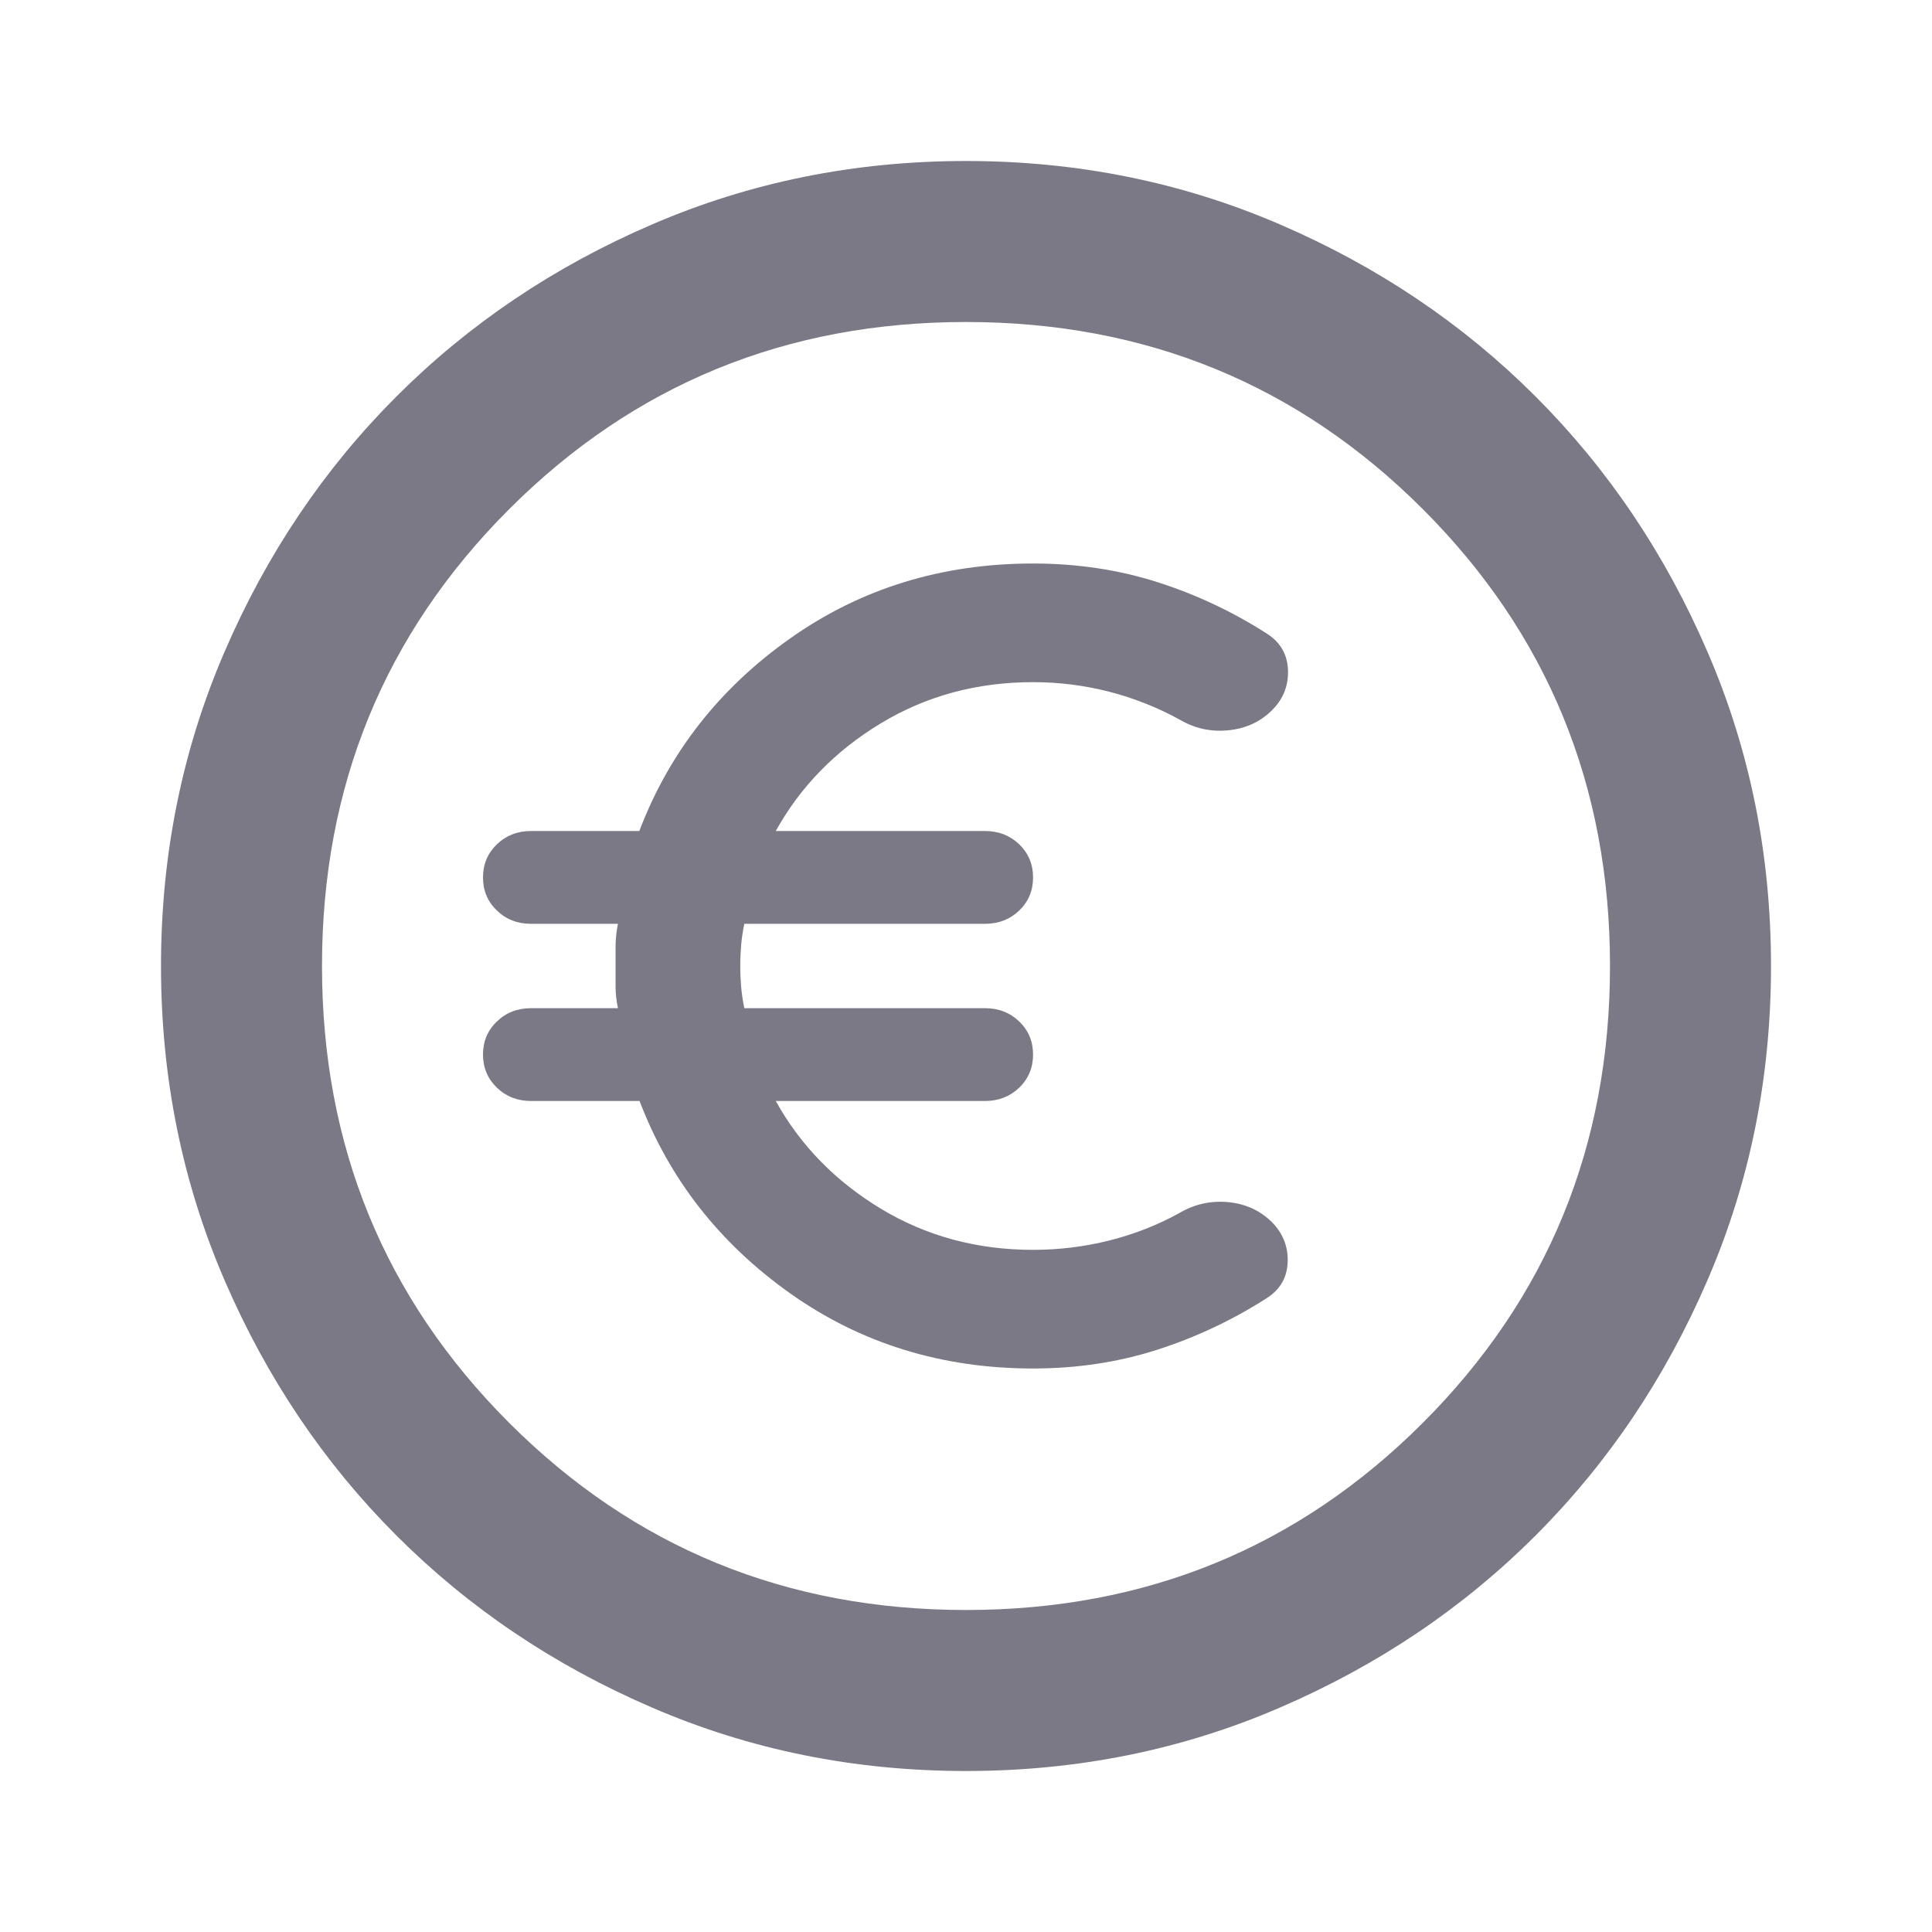
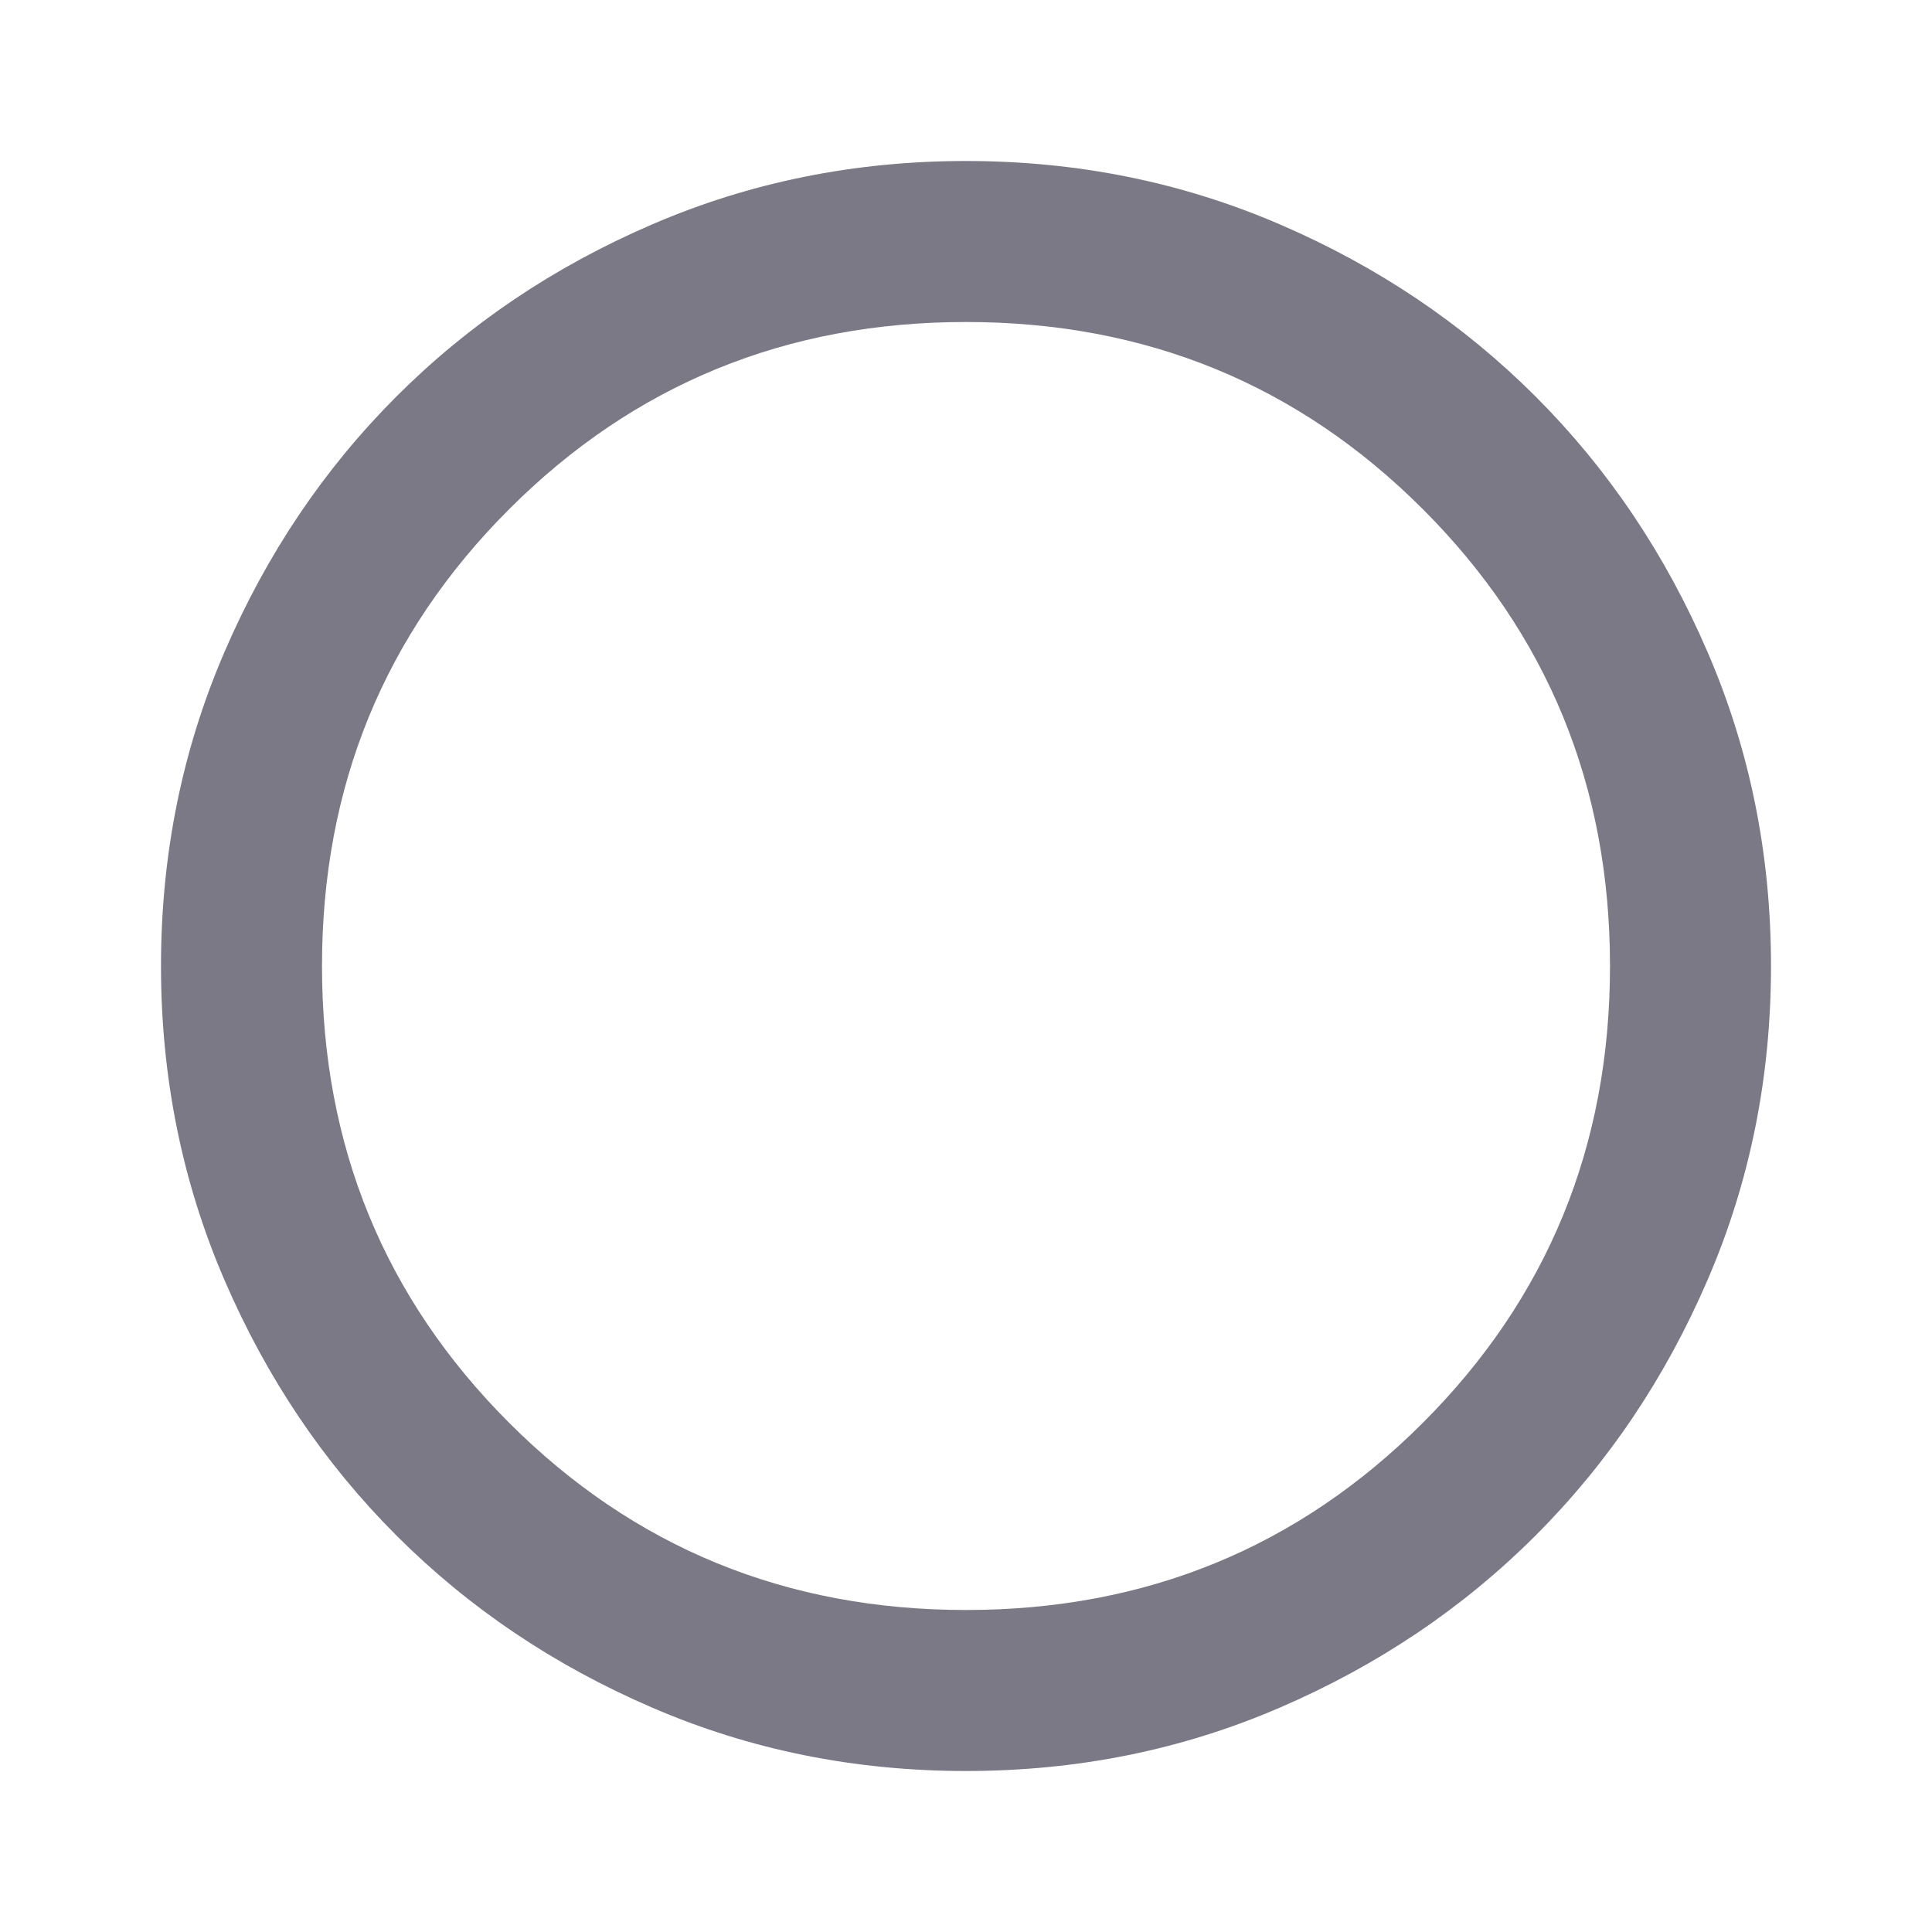
<svg xmlns="http://www.w3.org/2000/svg" viewBox="0 0 24 24" fill="none">
  <g id="icons/euro-circle">
    <g id="Vector">
      <path d="M12 22C10.617 22 9.317 21.738 8.1 21.212C6.883 20.688 5.825 19.975 4.925 19.075C4.025 18.175 3.312 17.117 2.788 15.9C2.263 14.683 2 13.383 2 12C2 10.617 2.263 9.317 2.788 8.1C3.312 6.883 4.025 5.825 4.925 4.925C5.825 4.025 6.883 3.312 8.1 2.788C9.317 2.263 10.617 2 12 2C13.383 2 14.683 2.263 15.9 2.788C17.117 3.312 18.175 4.025 19.075 4.925C19.975 5.825 20.688 6.883 21.212 8.1C21.738 9.317 22 10.617 22 12C22 13.383 21.738 14.683 21.212 15.9C20.688 17.117 19.975 18.175 19.075 19.075C18.175 19.975 17.117 20.688 15.9 21.212C14.683 21.738 13.383 22 12 22ZM12 20C14.233 20 16.125 19.225 17.675 17.675C19.225 16.125 20 14.233 20 12C20 9.767 19.225 7.875 17.675 6.325C16.125 4.775 14.233 4 12 4C9.767 4 7.875 4.775 6.325 6.325C4.775 7.875 4 9.767 4 12C4 14.233 4.775 16.125 6.325 17.675C7.875 19.225 9.767 20 12 20Z" fill="#7B7986" />
-       <path d="M12.833 17C11.7 17 10.694 16.689 9.816 16.067C8.939 15.445 8.315 14.648 7.945 13.677H6.597C6.428 13.677 6.286 13.621 6.172 13.511C6.057 13.4 6 13.263 6 13.1C6 12.937 6.057 12.8 6.172 12.69C6.286 12.579 6.428 12.524 6.597 12.524H7.676C7.657 12.43 7.647 12.342 7.647 12.26V11.745C7.647 11.666 7.657 11.577 7.676 11.476H6.597C6.428 11.476 6.286 11.421 6.172 11.31C6.057 11.2 6 11.063 6 10.9C6 10.737 6.057 10.6 6.172 10.489C6.286 10.379 6.428 10.323 6.597 10.323H7.942C8.312 9.35 8.936 8.552 9.815 7.931C10.693 7.31 11.7 7 12.833 7C13.376 7 13.89 7.077 14.373 7.23C14.857 7.384 15.312 7.598 15.739 7.872C15.907 7.98 15.994 8.132 16 8.328C16.006 8.525 15.936 8.693 15.792 8.832C15.648 8.971 15.47 9.051 15.258 9.072C15.046 9.093 14.848 9.051 14.664 8.945C14.389 8.792 14.095 8.675 13.784 8.594C13.473 8.514 13.156 8.474 12.833 8.474C12.135 8.474 11.504 8.645 10.939 8.987C10.375 9.329 9.941 9.774 9.637 10.323H12.236C12.405 10.323 12.547 10.379 12.662 10.489C12.776 10.6 12.833 10.737 12.833 10.9C12.833 11.063 12.776 11.2 12.662 11.31C12.547 11.421 12.405 11.476 12.236 11.476H9.246C9.227 11.57 9.214 11.658 9.207 11.738C9.2 11.819 9.196 11.906 9.196 12C9.196 12.094 9.2 12.181 9.207 12.262C9.214 12.342 9.227 12.43 9.246 12.524H12.236C12.405 12.524 12.547 12.579 12.662 12.69C12.776 12.8 12.833 12.937 12.833 13.1C12.833 13.263 12.776 13.4 12.662 13.511C12.547 13.621 12.405 13.677 12.236 13.677H9.637C9.941 14.226 10.375 14.671 10.939 15.013C11.504 15.355 12.135 15.526 12.833 15.526C13.157 15.526 13.473 15.487 13.783 15.409C14.093 15.331 14.384 15.217 14.657 15.065C14.841 14.958 15.04 14.914 15.253 14.933C15.466 14.953 15.644 15.032 15.789 15.171C15.933 15.311 16.002 15.479 15.996 15.675C15.99 15.871 15.901 16.023 15.728 16.131C15.302 16.403 14.848 16.616 14.366 16.77C13.885 16.923 13.374 17 12.833 17Z" fill="#7B7986" />
    </g>
  </g>
</svg>